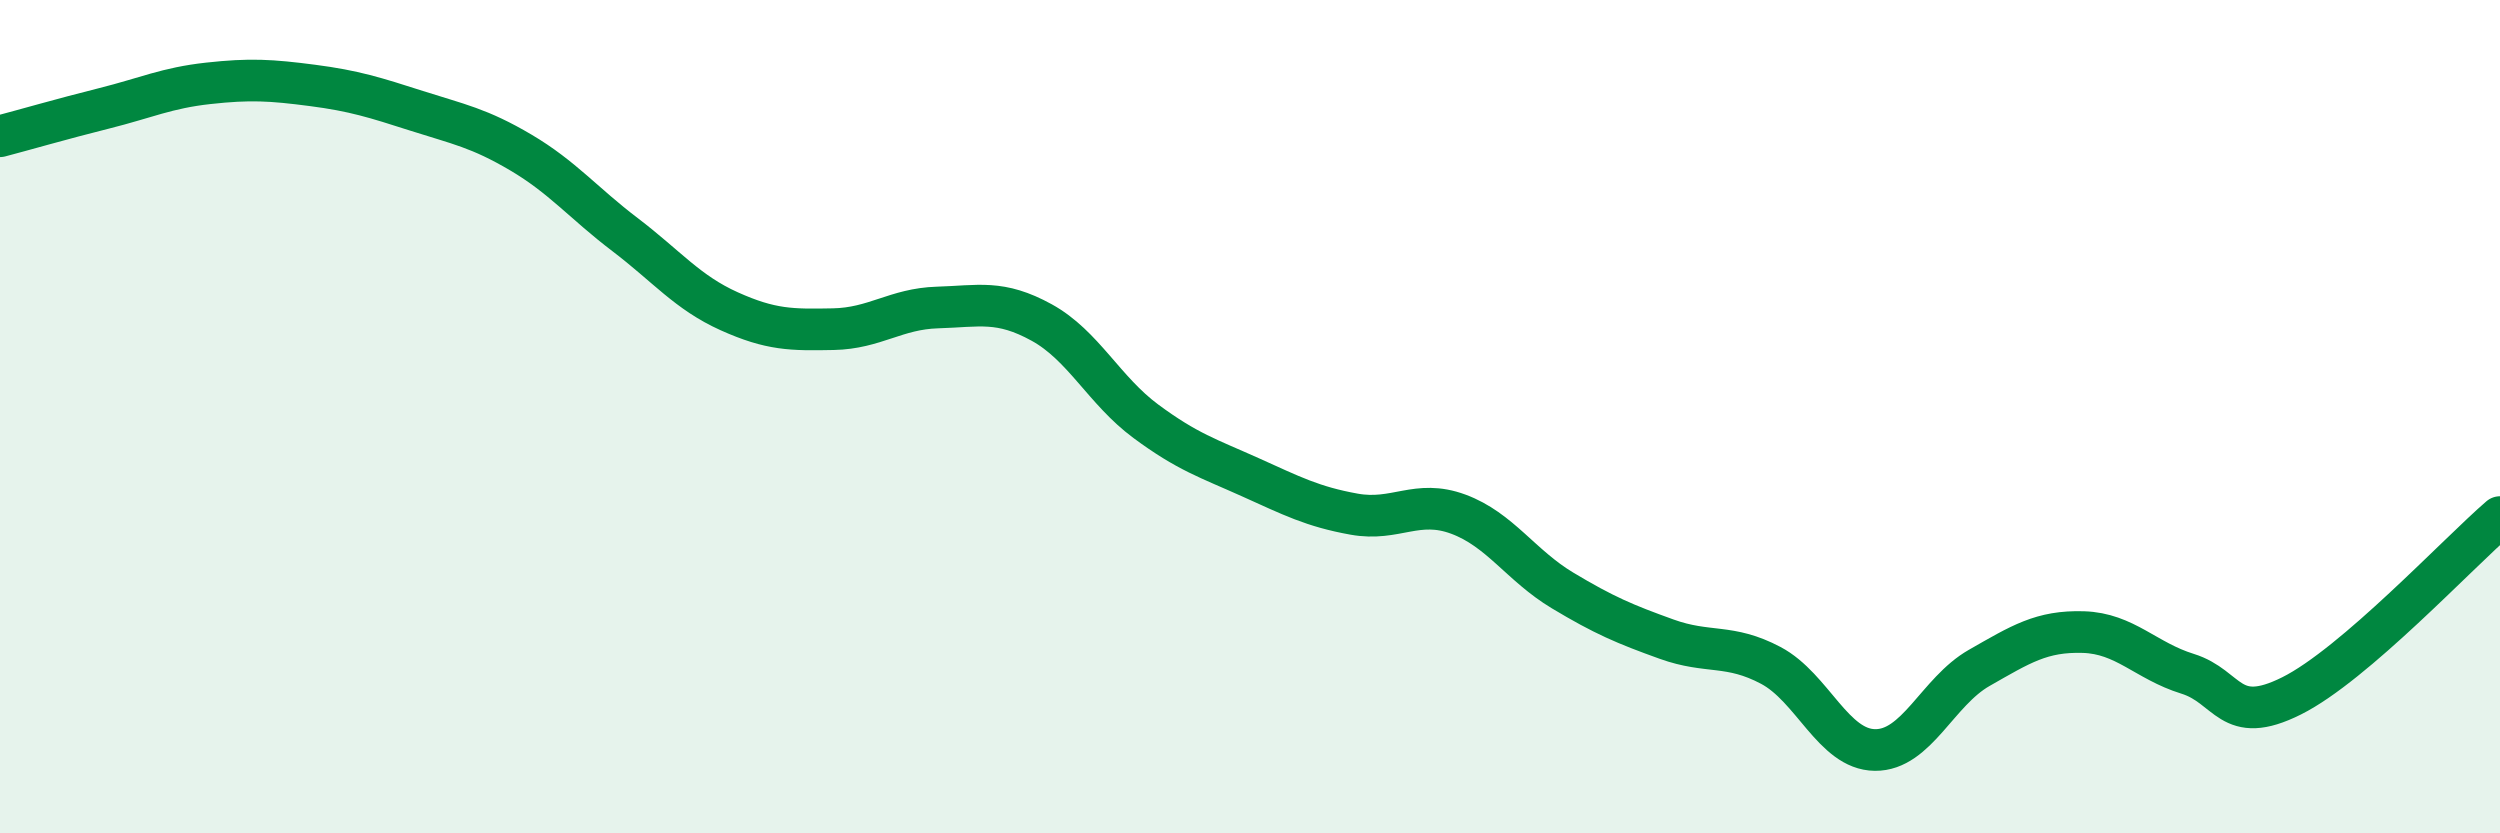
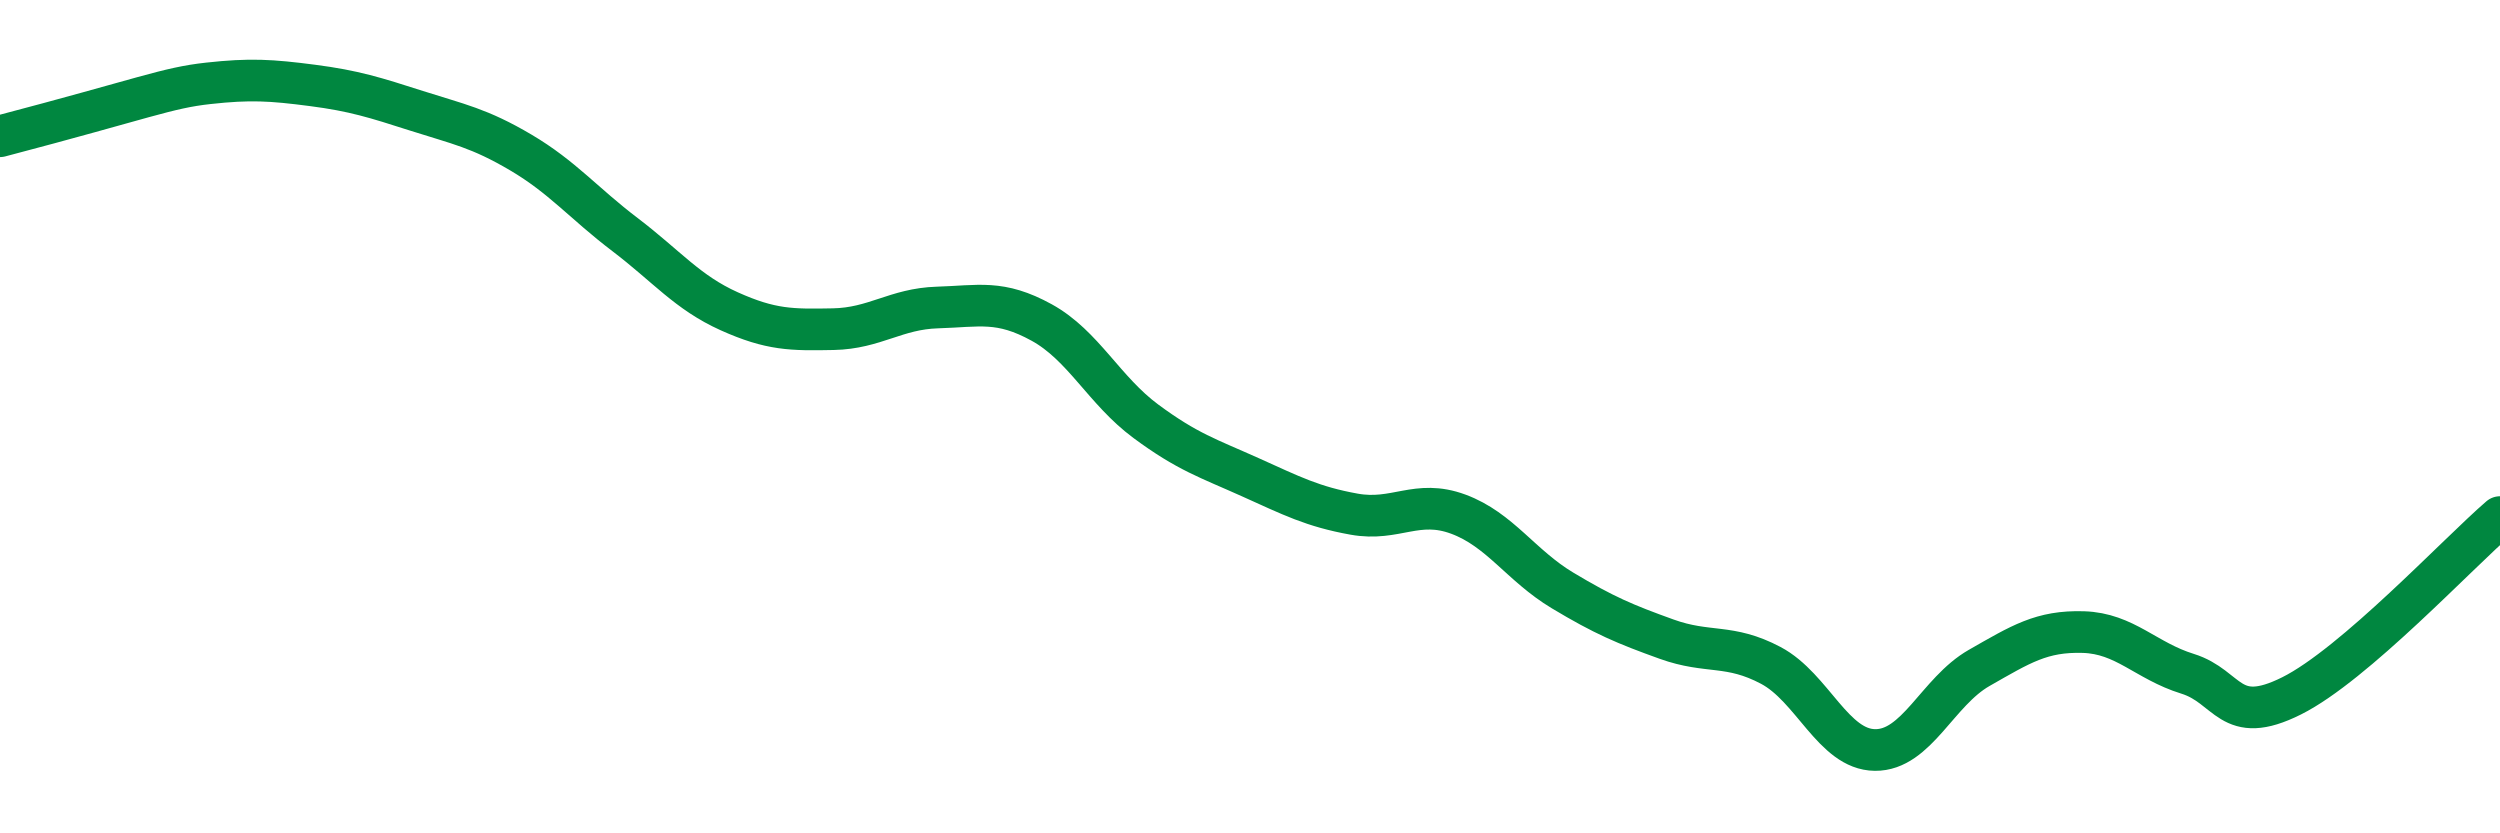
<svg xmlns="http://www.w3.org/2000/svg" width="60" height="20" viewBox="0 0 60 20">
-   <path d="M 0,3.27 C 0.5,3.14 1.5,2.85 2.5,2.6 C 3.5,2.35 4,2.11 5,2 C 6,1.89 6.5,1.92 7.5,2.05 C 8.5,2.18 9,2.34 10,2.66 C 11,2.98 11.5,3.07 12.5,3.66 C 13.5,4.25 14,4.87 15,5.63 C 16,6.39 16.5,7.02 17.5,7.47 C 18.5,7.92 19,7.92 20,7.9 C 21,7.88 21.5,7.41 22.5,7.38 C 23.5,7.35 24,7.19 25,7.74 C 26,8.29 26.5,9.37 27.5,10.11 C 28.5,10.85 29,11 30,11.45 C 31,11.9 31.5,12.16 32.5,12.34 C 33.5,12.52 34,11.97 35,12.34 C 36,12.71 36.5,13.57 37.5,14.17 C 38.5,14.77 39,14.98 40,15.34 C 41,15.7 41.5,15.44 42.5,15.97 C 43.5,16.5 44,17.99 45,18 C 46,18.01 46.5,16.6 47.5,16.03 C 48.5,15.46 49,15.14 50,15.17 C 51,15.2 51.5,15.86 52.5,16.17 C 53.5,16.48 53.5,17.45 55,16.7 C 56.5,15.95 59,13.27 60,12.41L60 20L0 20Z" fill="#008740" opacity="0.1" stroke-linecap="round" stroke-linejoin="round" />
-   <path d="M 0,3.27 C 0.5,3.14 1.5,2.85 2.5,2.6 C 3.5,2.35 4,2.11 5,2 C 6,1.89 6.5,1.92 7.5,2.05 C 8.5,2.18 9,2.34 10,2.66 C 11,2.98 11.5,3.07 12.5,3.66 C 13.5,4.25 14,4.87 15,5.63 C 16,6.39 16.5,7.02 17.5,7.47 C 18.5,7.92 19,7.92 20,7.9 C 21,7.88 21.5,7.41 22.5,7.38 C 23.5,7.35 24,7.19 25,7.74 C 26,8.29 26.5,9.37 27.5,10.11 C 28.5,10.85 29,11 30,11.45 C 31,11.9 31.5,12.16 32.5,12.34 C 33.5,12.52 34,11.97 35,12.34 C 36,12.71 36.5,13.57 37.5,14.17 C 38.5,14.77 39,14.98 40,15.34 C 41,15.7 41.5,15.44 42.5,15.97 C 43.5,16.5 44,17.99 45,18 C 46,18.01 46.5,16.6 47.5,16.03 C 48.5,15.46 49,15.14 50,15.17 C 51,15.2 51.5,15.86 52.5,16.17 C 53.5,16.48 53.5,17.45 55,16.7 C 56.5,15.95 59,13.27 60,12.41" stroke="#008740" stroke-width="1" fill="none" stroke-linecap="round" stroke-linejoin="round" />
+   <path d="M 0,3.27 C 3.5,2.35 4,2.11 5,2 C 6,1.89 6.5,1.92 7.5,2.05 C 8.5,2.18 9,2.34 10,2.66 C 11,2.98 11.5,3.07 12.5,3.66 C 13.5,4.25 14,4.87 15,5.63 C 16,6.39 16.5,7.02 17.5,7.47 C 18.5,7.92 19,7.92 20,7.9 C 21,7.88 21.5,7.41 22.5,7.38 C 23.5,7.35 24,7.19 25,7.74 C 26,8.29 26.5,9.37 27.5,10.11 C 28.5,10.85 29,11 30,11.45 C 31,11.9 31.5,12.16 32.5,12.34 C 33.5,12.52 34,11.97 35,12.34 C 36,12.71 36.5,13.57 37.5,14.17 C 38.5,14.77 39,14.98 40,15.34 C 41,15.7 41.5,15.44 42.5,15.97 C 43.5,16.5 44,17.99 45,18 C 46,18.01 46.5,16.6 47.5,16.03 C 48.5,15.46 49,15.14 50,15.17 C 51,15.2 51.5,15.86 52.5,16.17 C 53.5,16.48 53.5,17.45 55,16.7 C 56.5,15.95 59,13.27 60,12.41" stroke="#008740" stroke-width="1" fill="none" stroke-linecap="round" stroke-linejoin="round" />
</svg>